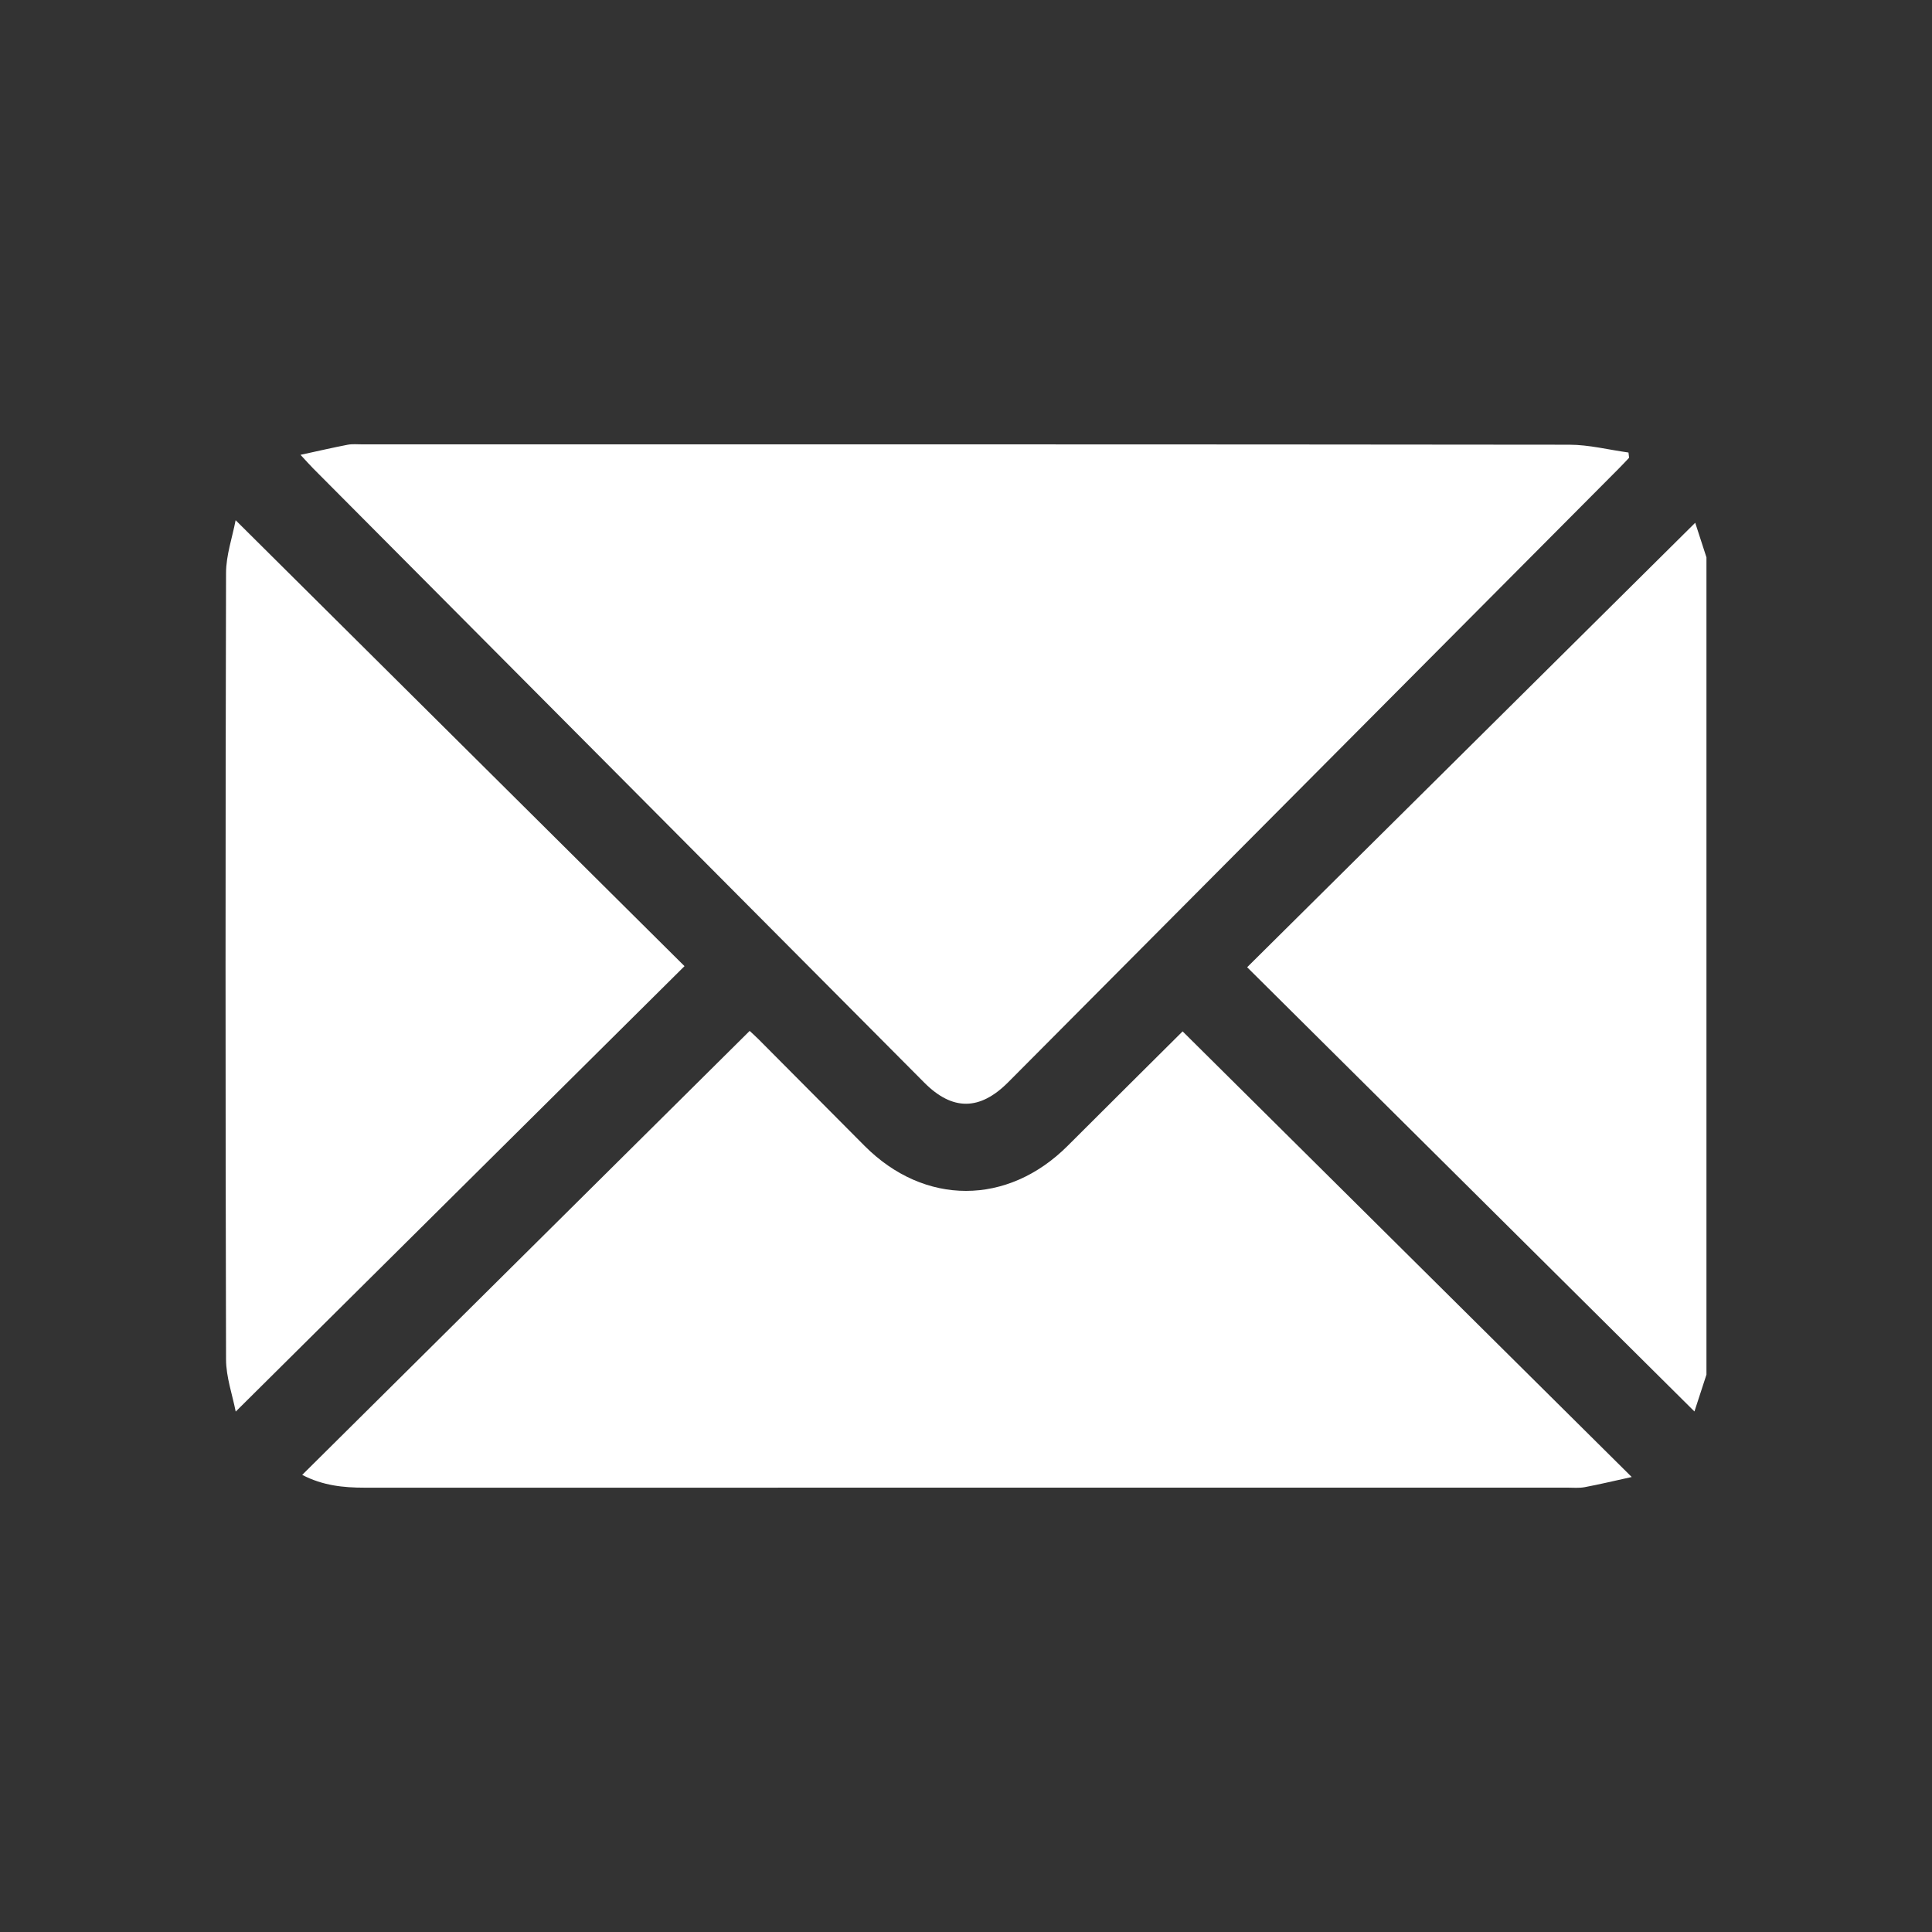
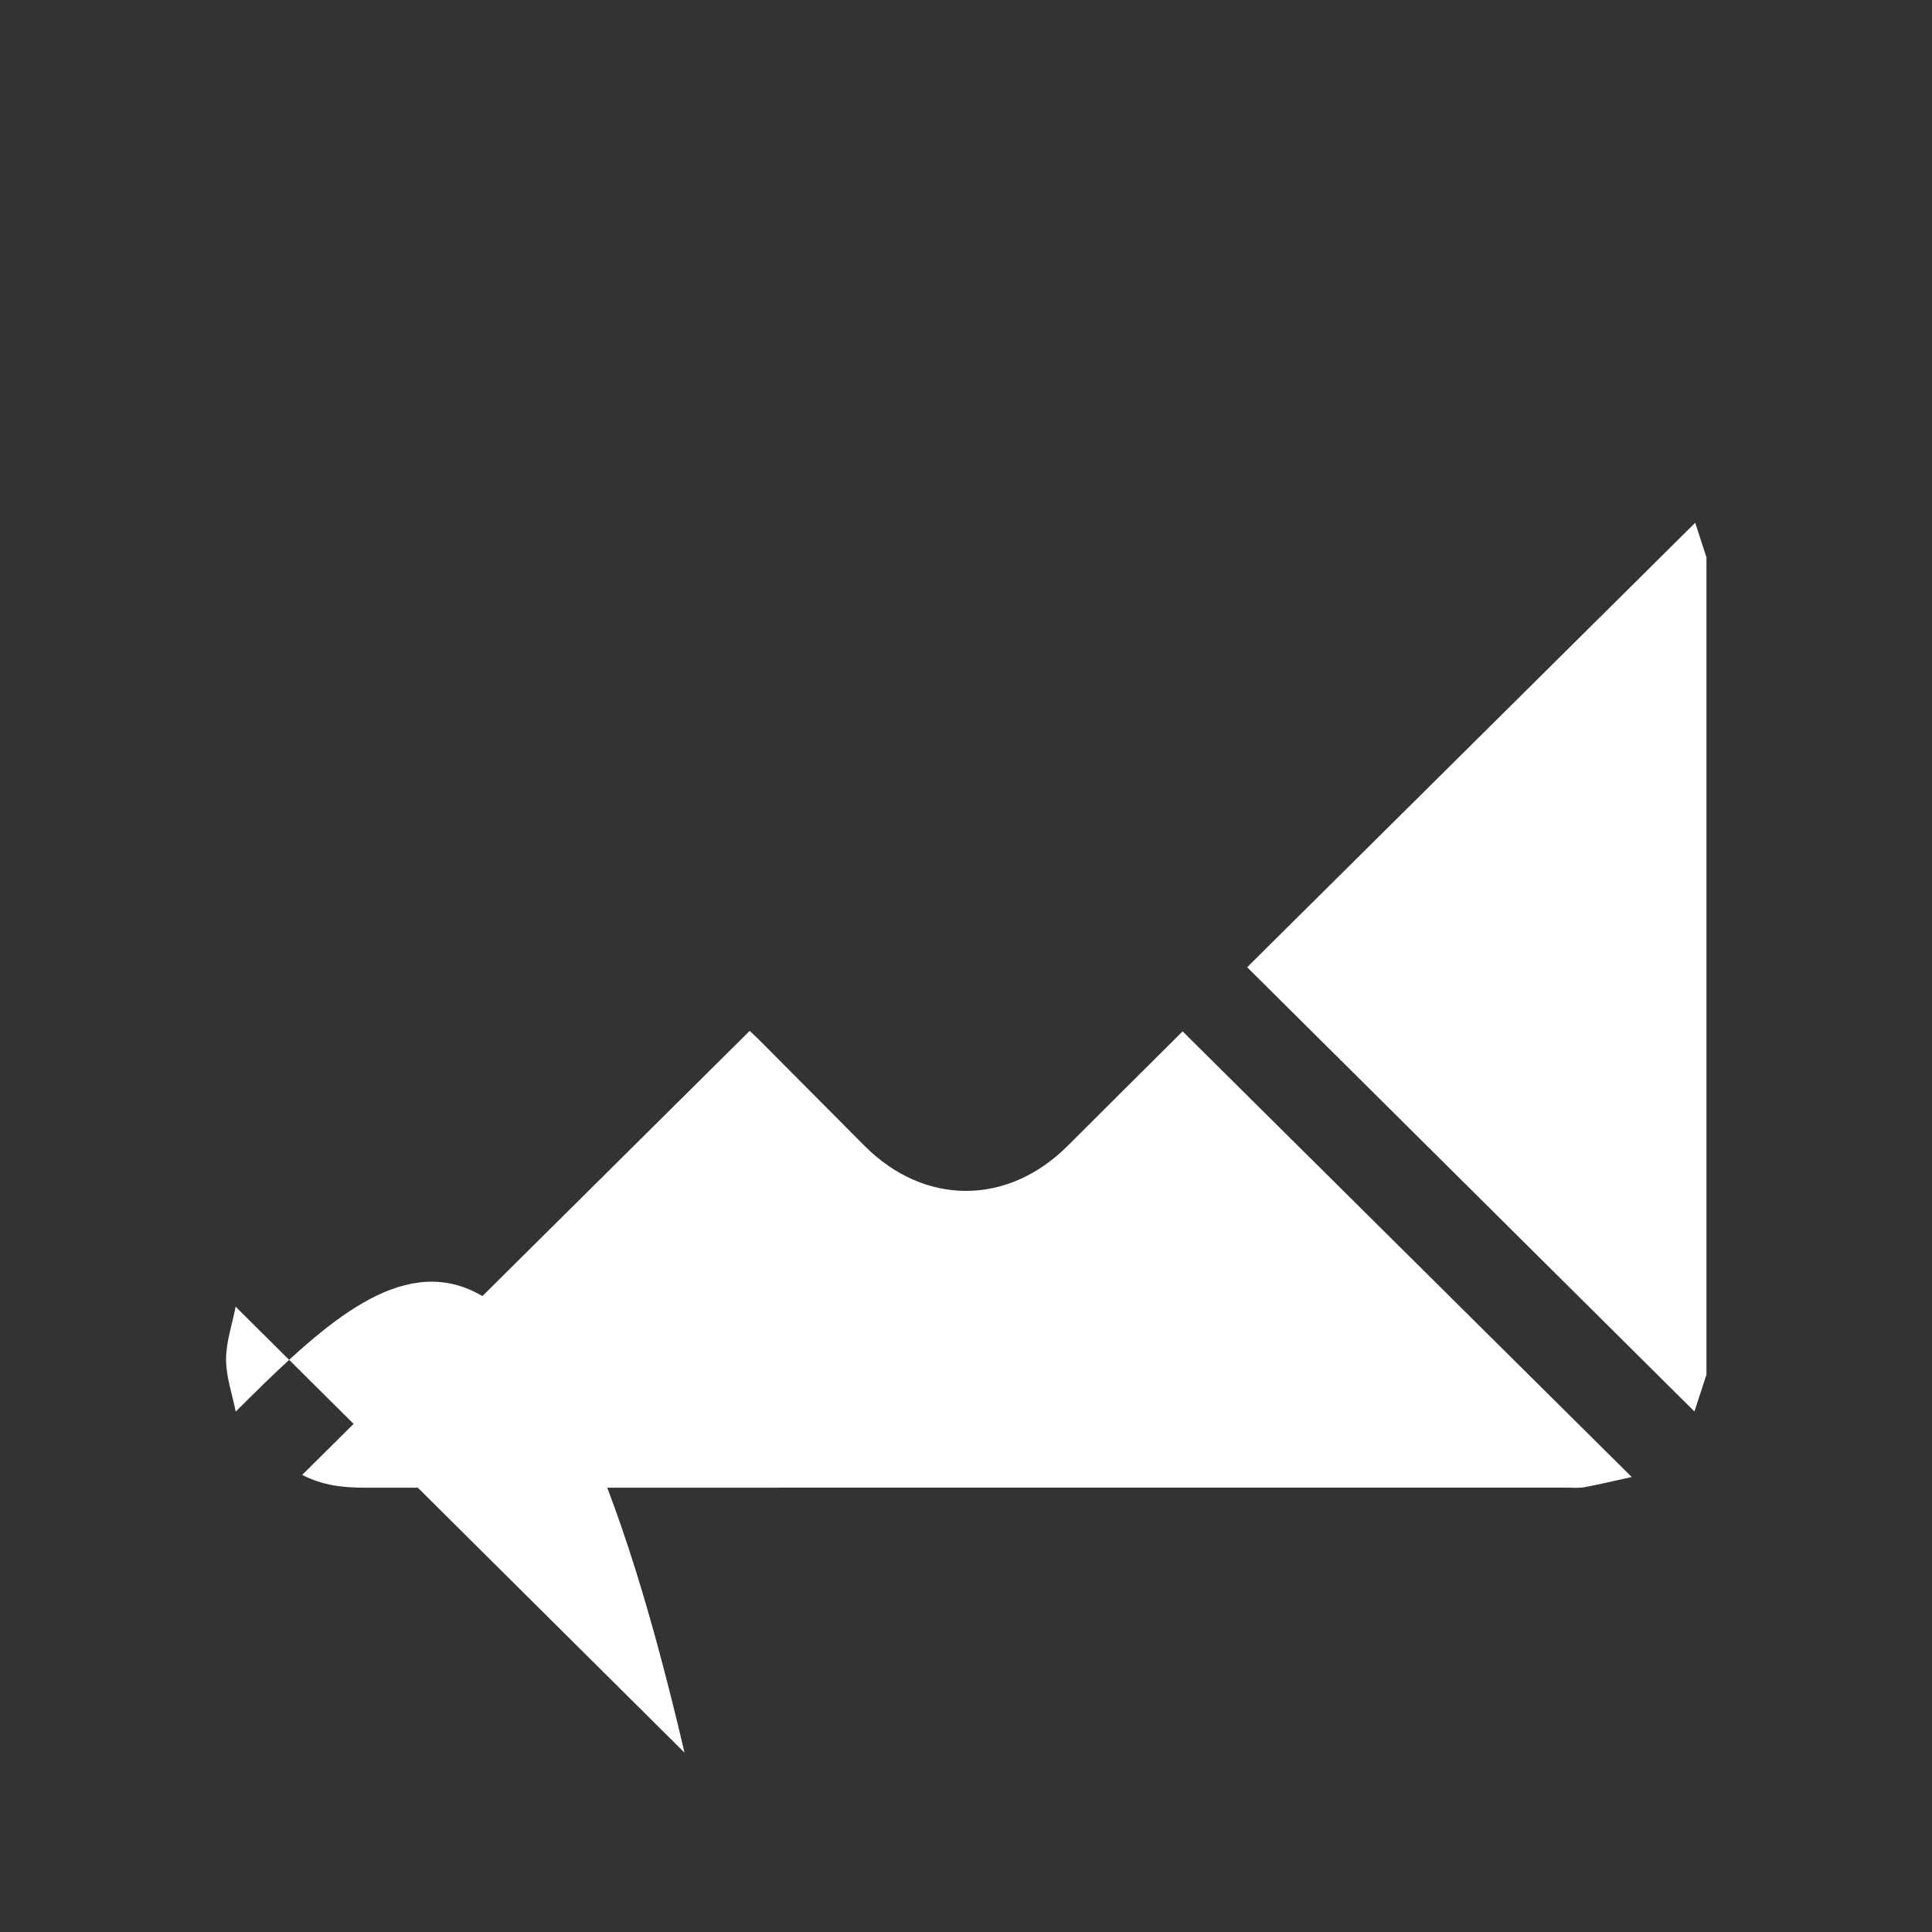
<svg xmlns="http://www.w3.org/2000/svg" version="1.1" id="Layer_1" x="0px" y="0px" viewBox="0 0 500 500" style="enable-background:new 0 0 500 500;" xml:space="preserve">
  <rect x="0" y="0" width="500" height="500" fill="#333333" stroke="none" />
  <style type="text/css">
	.st0{fill:#FFFFFF;}
</style>
  <g>
    <path class="st0" d="M441.63,355.75c-1.06,3.26-2.12,6.51-3.11,9.54c-38.73-38.46-77.21-76.68-115.76-114.97   c38.78-38.47,77.35-76.73,115.96-115.03c0.8,2.45,1.86,5.7,2.91,8.96C441.63,214.75,441.63,285.25,441.63,355.75z" />
-     <path class="st0" d="M77.77,117.71c4.53-0.98,8.35-1.87,12.2-2.61c1.21-0.23,2.49-0.1,3.73-0.1c104.15,0,208.3-0.03,312.45,0.09   c5.1,0.01,10.2,1.32,15.3,2.02c0.05,0.45,0.11,0.91,0.16,1.36c-0.9,0.95-1.79,1.91-2.71,2.83   c-52.66,52.93-105.32,105.85-157.98,158.78c-7.35,7.39-14.43,7.42-21.7,0.12c-52.75-53.01-105.5-106.03-158.24-159.04   C80.12,120.28,79.3,119.36,77.77,117.71z" />
    <path class="st0" d="M306.06,266.92c38.61,38.31,77.03,76.43,116.23,115.33c-4.56,1-8.35,1.91-12.18,2.63   c-1.45,0.27-2.98,0.12-4.48,0.12c-103.75,0-207.51,0-311.26,0.01c-5.5,0-10.84-0.54-16.16-3.31c38.7-38.4,77.13-76.53,115.8-114.9   c0.35,0.33,1.35,1.21,2.29,2.15c9.16,9.2,18.3,18.42,27.46,27.61c15.49,15.54,37,15.51,52.54-0.01   C286.36,286.5,296.45,276.48,306.06,266.92z" />
-     <path class="st0" d="M61,365.32c-0.85-4.36-2.49-8.93-2.5-13.5c-0.17-67.85-0.17-135.69,0-203.54c0.01-4.6,1.63-9.19,2.48-13.65   c38.98,38.73,77.52,77.01,116.17,115.41C138.62,288.28,100.12,326.5,61,365.32z" />
+     <path class="st0" d="M61,365.32c-0.85-4.36-2.49-8.93-2.5-13.5c0.01-4.6,1.63-9.19,2.48-13.65   c38.98,38.73,77.52,77.01,116.17,115.41C138.62,288.28,100.12,326.5,61,365.32z" />
  </g>
</svg>